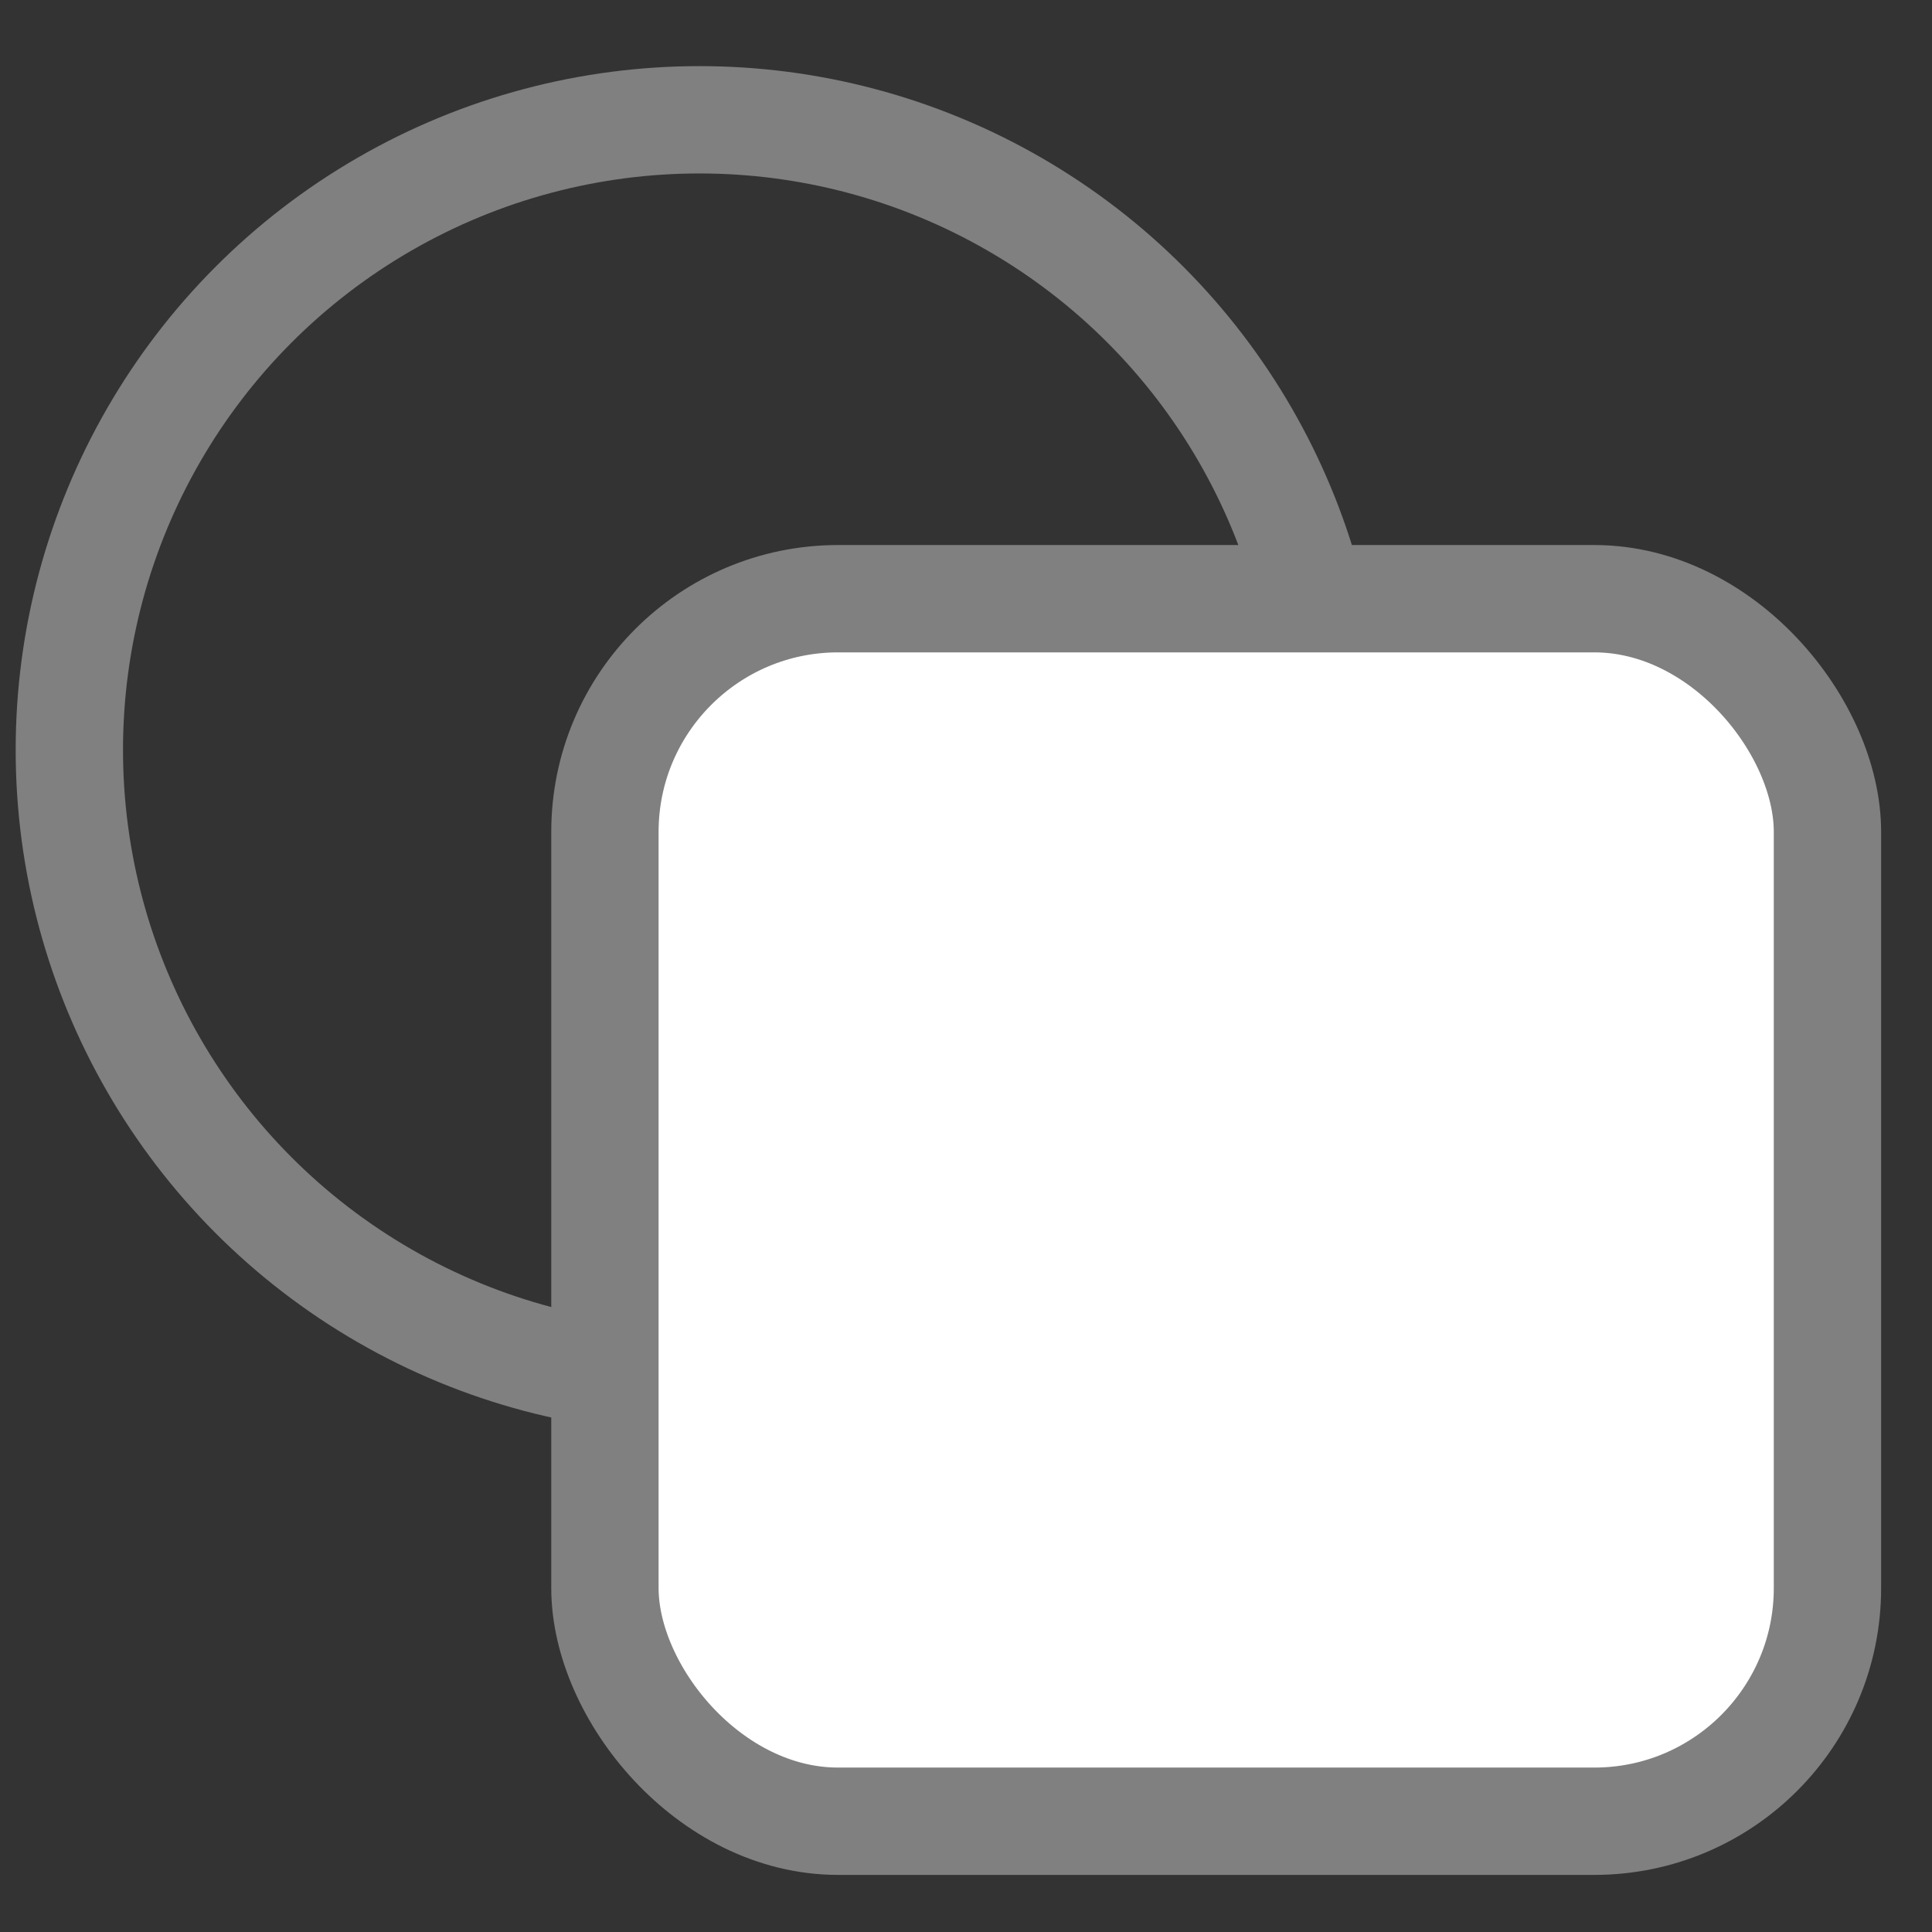
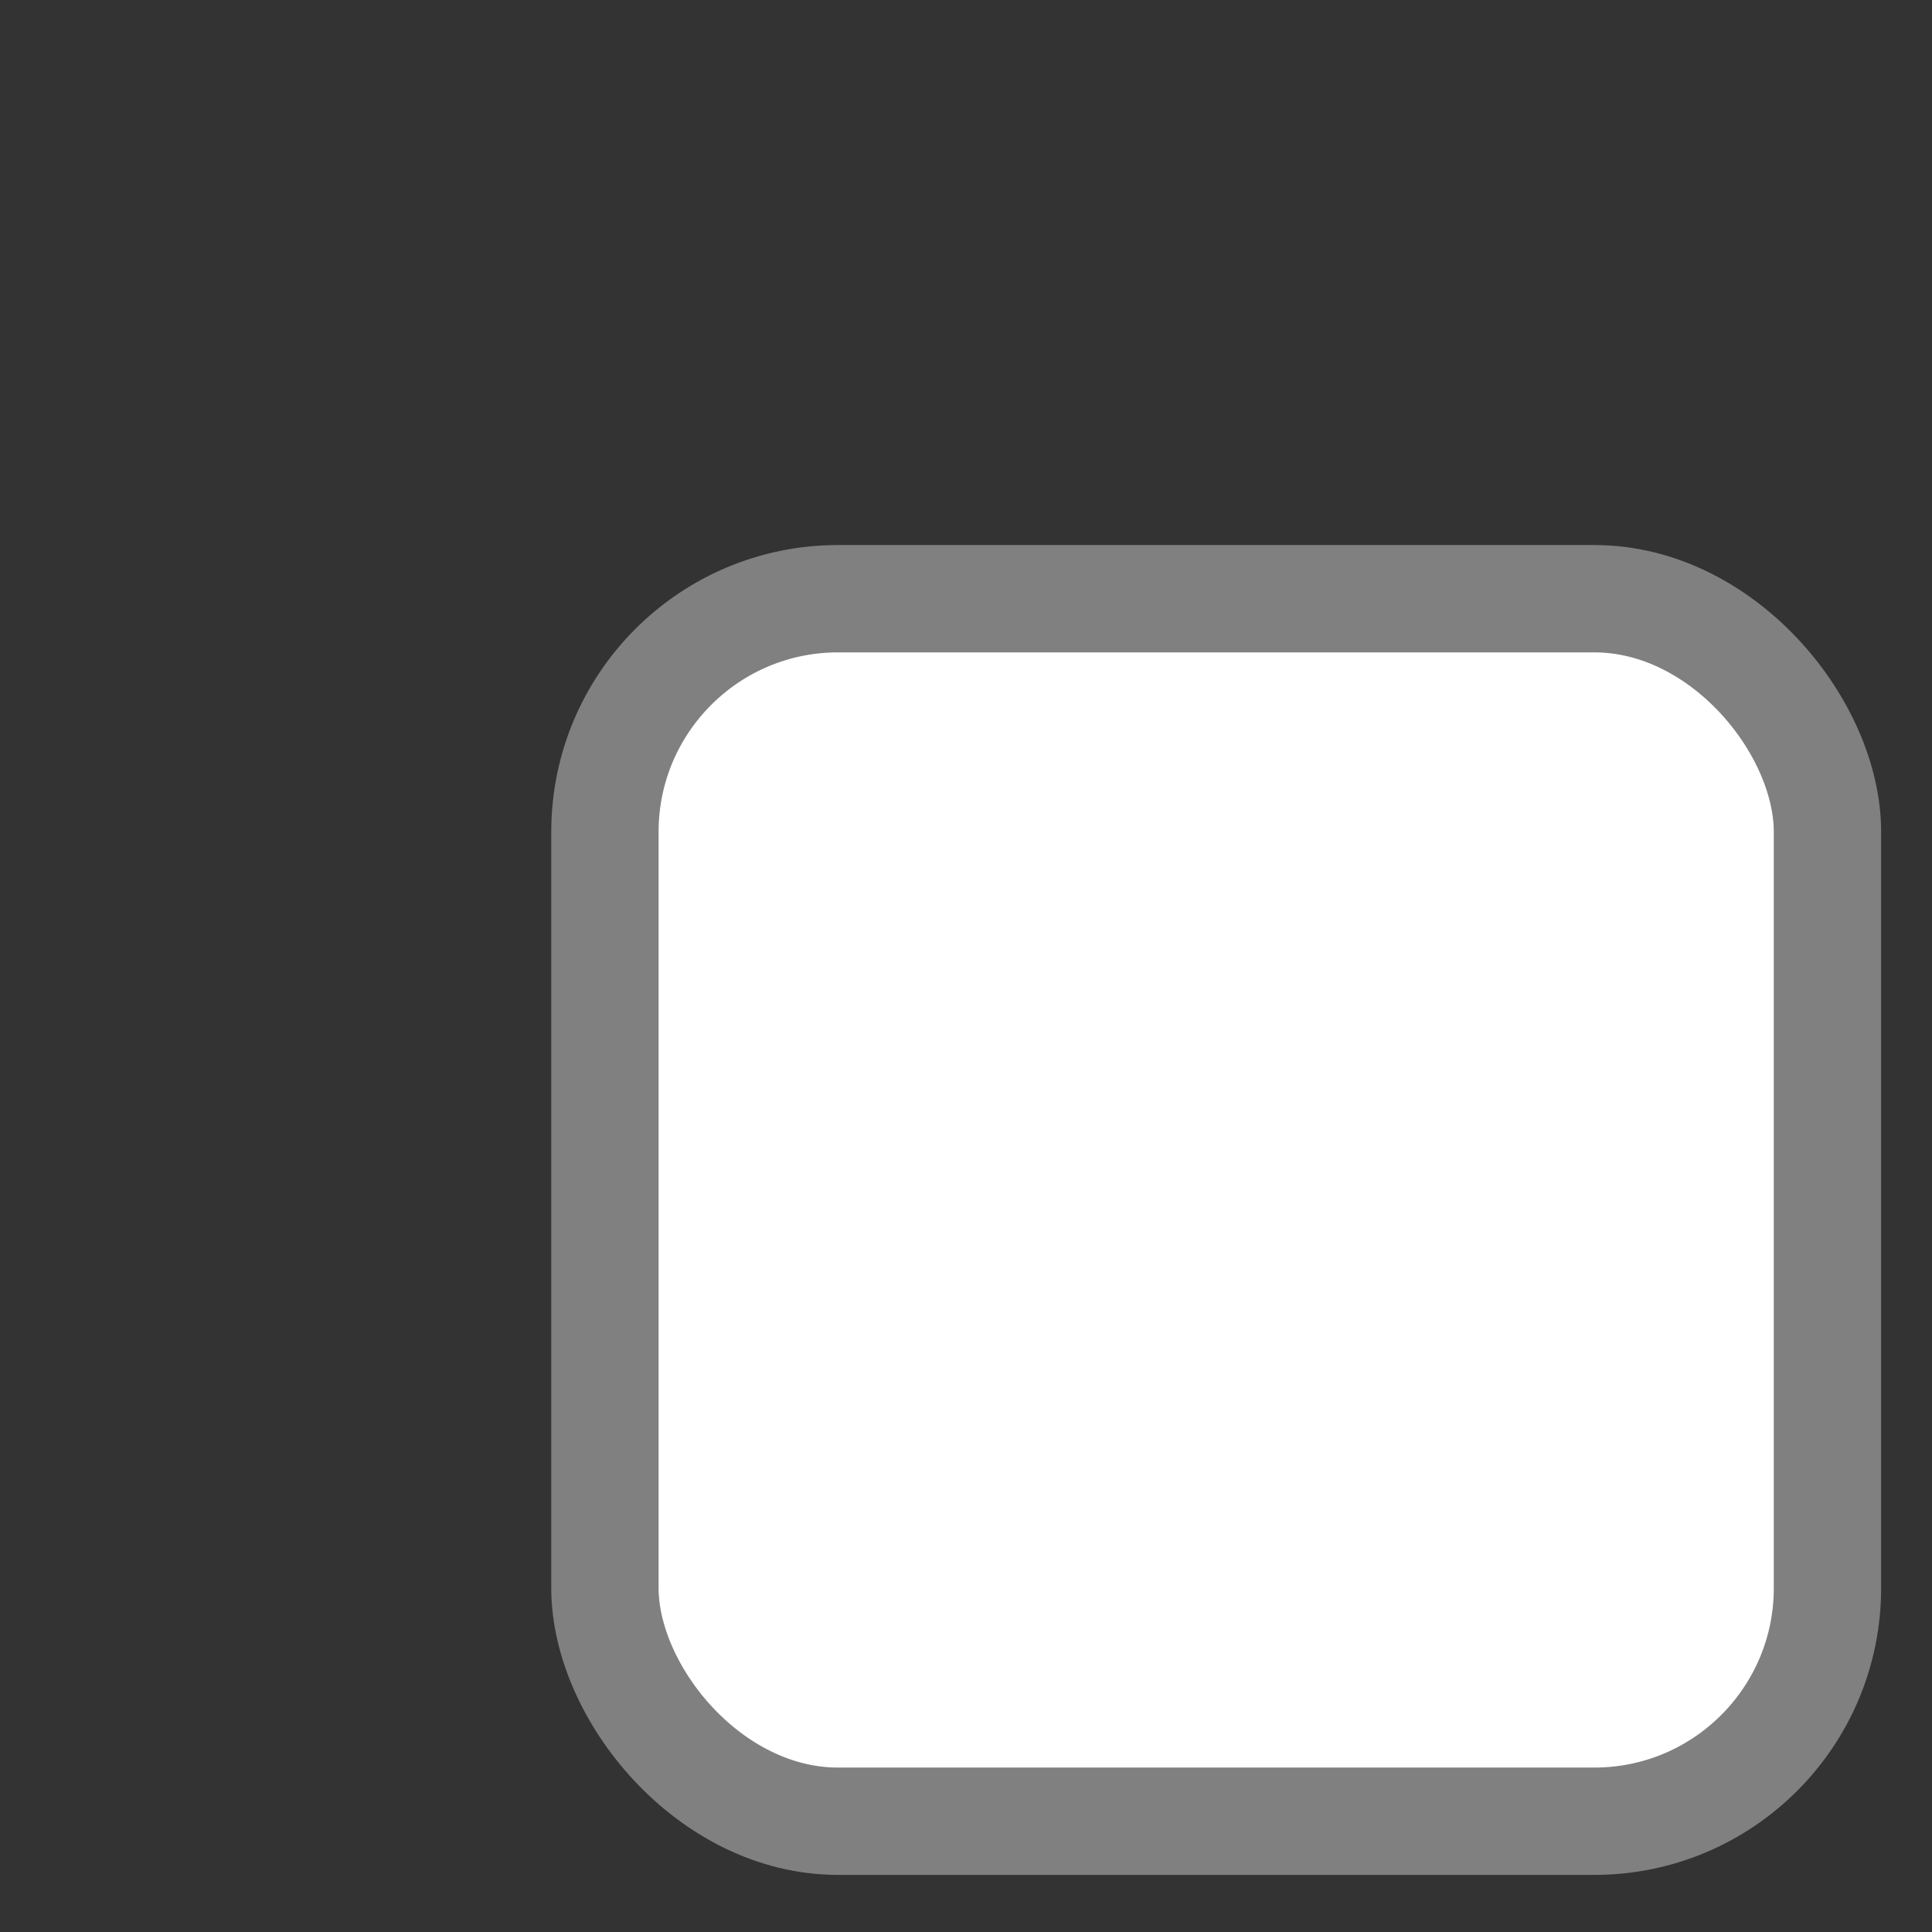
<svg xmlns="http://www.w3.org/2000/svg" xmlns:ns1="http://sodipodi.sourceforge.net/DTD/sodipodi-0.dtd" xmlns:ns2="http://www.inkscape.org/namespaces/inkscape" width="100%" height="100%" viewBox="0 0 18 18" version="1.1" xml:space="preserve" style="fill-rule:evenodd;clip-rule:evenodd;stroke-linejoin:round;stroke-miterlimit:2;" id="svg5" ns1:docname="shape.svg" ns2:version="1.3-alpha (95f74fb, 2023-03-31)">
  <rect x="0" y="0" width="18" height="18" fill="#333333" stroke="none" />
  <defs id="defs5">
    <ns2:path-effect effect="fillet_chamfer" id="path-effect5" is_visible="true" lpeversion="1" nodesatellites_param="F,0,0,1,0,0.647,0,1 @ F,0,0,1,0,0,0,1 @ F,0,0,1,0,0,0,1" radius="0" unit="px" method="auto" mode="F" chamfer_steps="1" flexible="false" use_knot_distance="true" apply_no_radius="true" apply_with_radius="true" only_selected="false" hide_knots="false" />
  </defs>
  <ns1:namedview id="namedview5" pagecolor="#ffffff" bordercolor="#000000" borderopacity="0.25" ns2:showpageshadow="2" ns2:pageopacity="0.0" ns2:pagecheckerboard="0" ns2:deskcolor="#d1d1d1" ns2:zoom="17.032625" ns2:cx="8.1608089" ns2:cy="12.975099" ns2:window-width="1392" ns2:window-height="1027" ns2:window-x="2355" ns2:window-y="28" ns2:window-maximized="0" ns2:current-layer="svg5" />
  <g id="g3">
            
        </g>
-   <circle style="fill:none;fill-rule:evenodd;stroke:#808080;stroke-width:1;stroke-linejoin:round;stroke-dasharray:none;paint-order:markers fill stroke" id="path5" cx="6.517" cy="6.987" r="5.871" />
  <rect style="fill-rule:evenodd;clip-rule:evenodd;stroke-linejoin:round;stroke-miterlimit:2;fill:#ffffff;stroke:#808080;stroke-width:1;paint-order:markers fill stroke;stroke-dasharray:none;fill-opacity:1" id="rect5" width="11.39" height="11.39" x="5.636" y="5.578" ry="2.172" />
</svg>